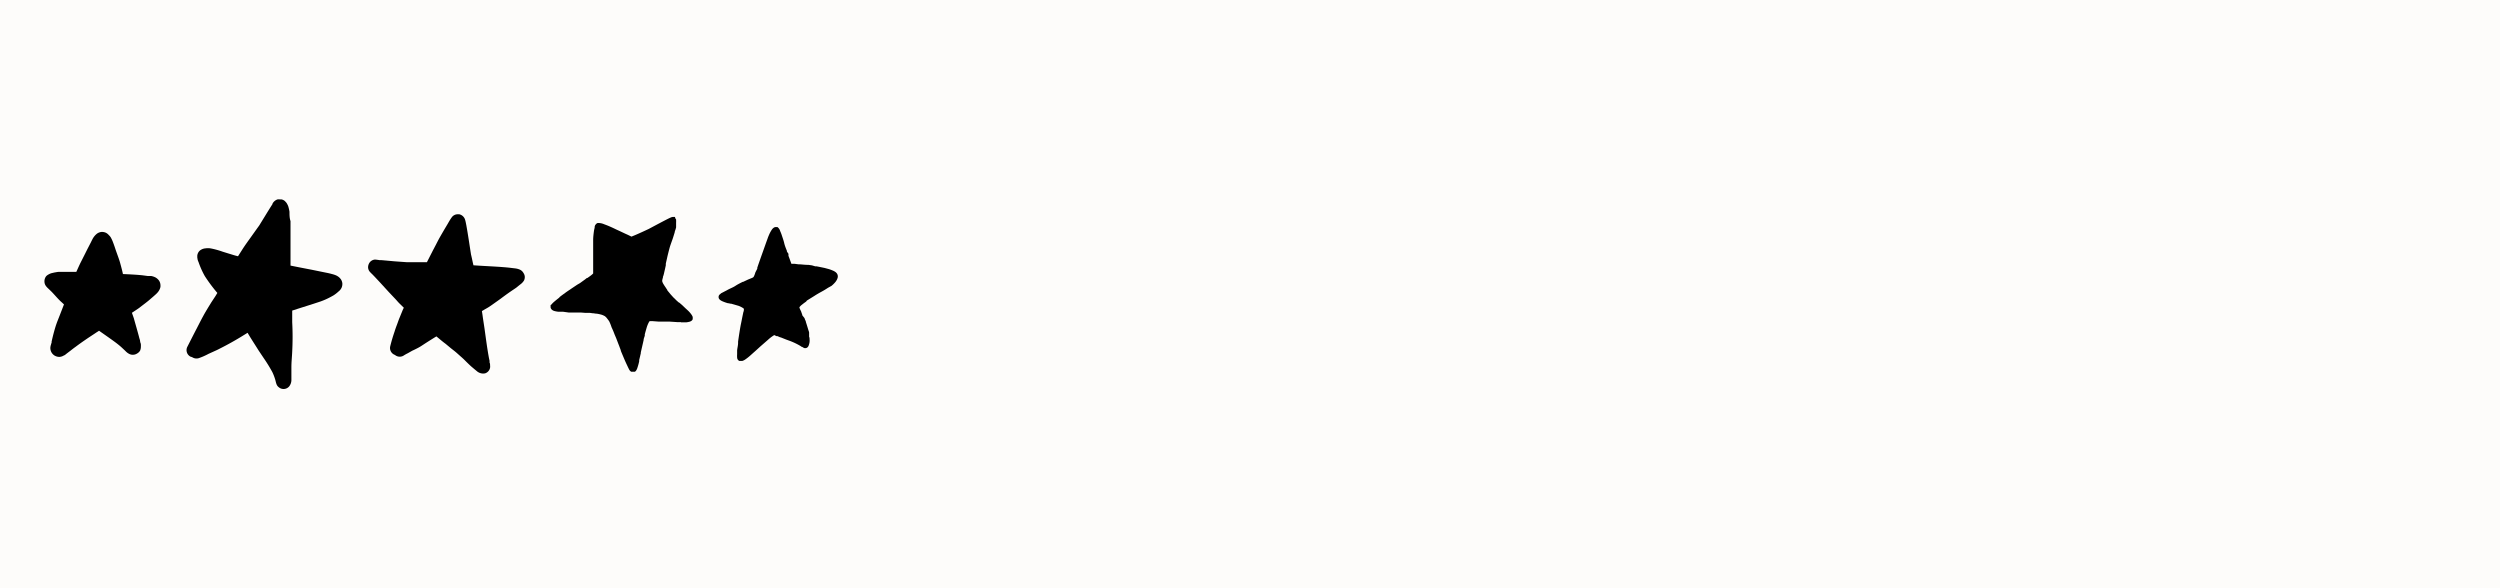
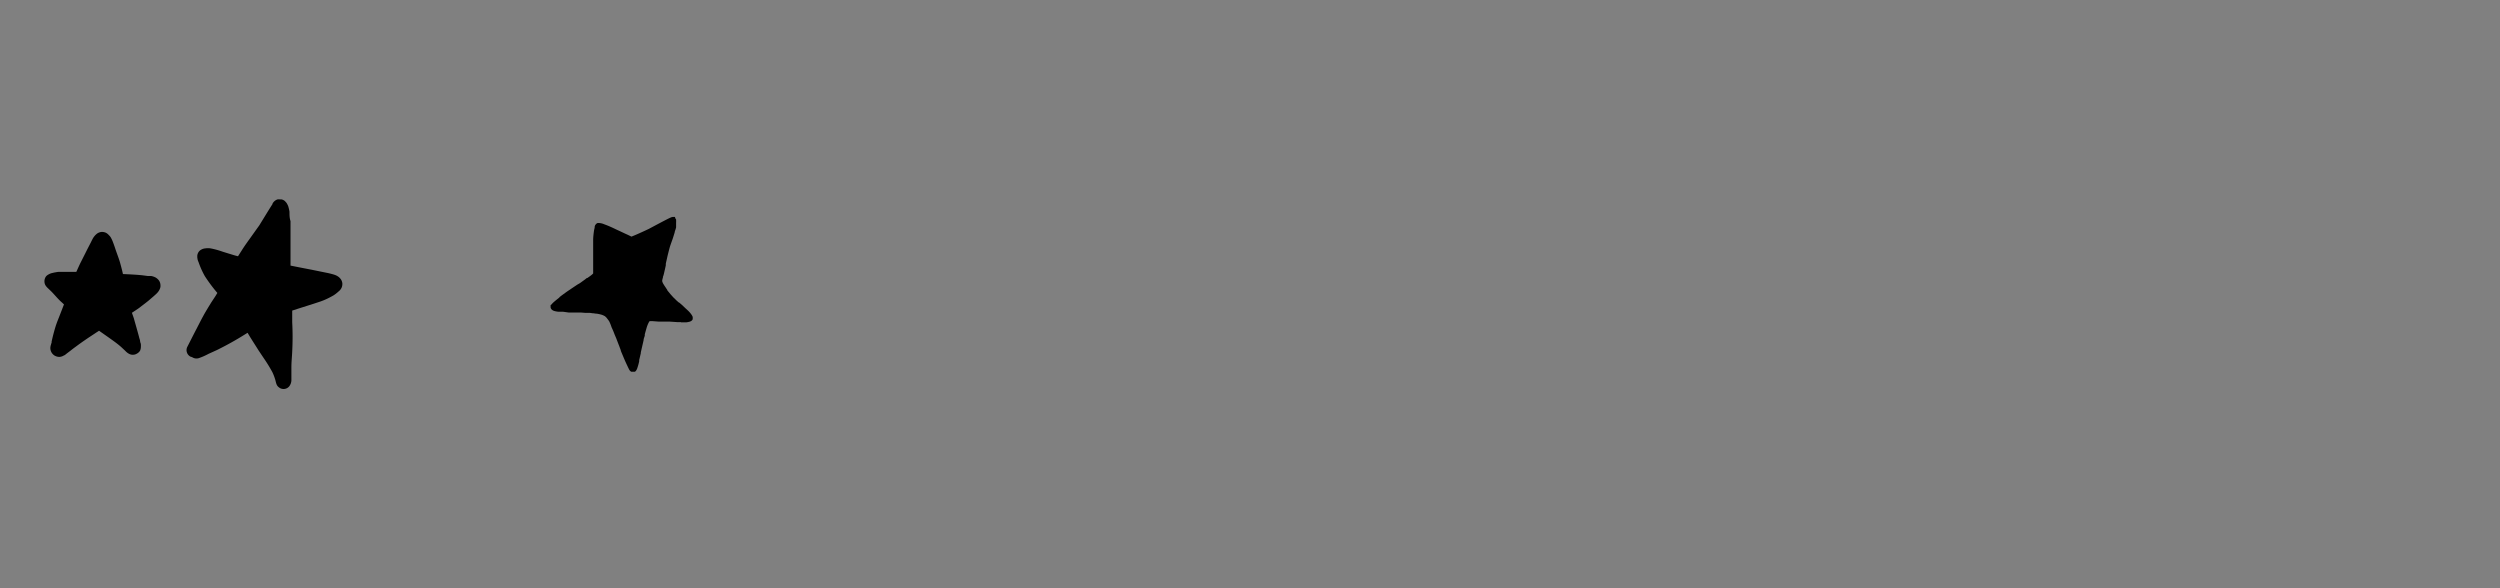
<svg xmlns="http://www.w3.org/2000/svg" viewBox="0 0 34 8" height="8" width="34">
  <rect x="0" y="0" width="34" height="8" fill="#808080" stroke="none" />
  <defs>
    <clipPath id="clip-path">
      <rect fill="none" height="1.698" width="1.577" data-sanitized-data-name="Rectangle 36" data-name="Rectangle 36" id="Rectangle_36" />
    </clipPath>
    <clipPath id="clip-path-2">
      <rect fill="none" height="2.58" width="2.12" data-sanitized-data-name="Rectangle 37" data-name="Rectangle 37" id="Rectangle_37" />
    </clipPath>
    <clipPath id="clip-path-3">
-       <rect fill="none" height="2.171" width="2.131" data-sanitized-data-name="Rectangle 38" data-name="Rectangle 38" id="Rectangle_38" />
-     </clipPath>
+       </clipPath>
    <clipPath id="clip-path-4">
      <rect fill="none" height="2.106" width="1.933" data-sanitized-data-name="Rectangle 39" data-name="Rectangle 39" id="Rectangle_39" />
    </clipPath>
    <clipPath id="clip-path-5">
-       <rect fill="none" height="1.821" width="1.622" data-sanitized-data-name="Rectangle 40" data-name="Rectangle 40" id="Rectangle_40" />
-     </clipPath>
+       </clipPath>
    <clipPath id="clip-_5_Stars_Mayker">
      <rect height="8" width="34" />
    </clipPath>
  </defs>
  <g clip-path="url(#clip-_5_Stars_Mayker)" data-sanitized-data-name="5 Stars Mayker" data-name="5 Stars Mayker" id="_5_Stars_Mayker">
-     <rect fill="#fdfcfa" height="8" width="34" />
    <g transform="translate(-291.471 -300.018)" data-sanitized-data-name="Group 78" data-name="Group 78" id="Group_78">
      <g transform="translate(292.077 303.172)" data-sanitized-data-name="Group 55" data-name="Group 55" id="Group_55">
        <g clip-path="url(#clip-path)" data-sanitized-data-name="Group 54" data-name="Group 54" id="Group_54">
          <path transform="translate(-0.001)" d="M.046.765.063.781.1.817c.045.047.088.1.135.141l.03.028c-.016.042-.032.083-.048.124-.023.061-.049.12-.068.182s-.037.132-.052.2a.088.088,0,0,0,0,.015.1.1,0,0,0-.008.024v0a.156.156,0,0,0-.007.026.115.115,0,0,0,.005.063.116.116,0,0,0,.031.047.107.107,0,0,0,.027.019A.13.13,0,0,0,.2,1.7a.124.124,0,0,0,.062-.019h0a.066.066,0,0,0,.022-.012c.023-.019.047-.036.07-.054S.4,1.579.424,1.562c.045-.034.092-.067.14-.1s.1-.066.15-.1l.028-.018.124.087c.053.038.107.075.157.117.024.02.046.042.069.063l.016.016a.182.182,0,0,0,.046.033.107.107,0,0,0,.105-.006A.111.111,0,0,0,1.3,1.615a.14.14,0,0,0,.011-.06.076.076,0,0,0,0-.015c0-.01,0-.021-.006-.031l-.005-.023c0-.016-.008-.032-.012-.049s-.016-.06-.024-.089c-.016-.058-.033-.116-.049-.174L1.189,1.1l.021-.014c.027-.018.054-.035.08-.054C1.343.99,1.4.95,1.446.908q.037-.031.073-.064A.3.3,0,0,0,1.544.817.171.171,0,0,0,1.577.749a.2.2,0,0,0,0-.031A.119.119,0,0,0,1.559.664a.147.147,0,0,0-.05-.045A.209.209,0,0,0,1.453.6c-.015,0-.03,0-.045,0L1.332.59C1.244.581,1.156.577,1.067.573c-.011-.052-.024-.1-.039-.154S.987.3.967.241C.957.21.947.18.935.149A.47.47,0,0,0,.9.072.193.193,0,0,0,.874.042.132.132,0,0,0,.836.012.133.133,0,0,0,.783,0H.778A.132.132,0,0,0,.715.023.228.228,0,0,0,.652.1C.644.115.637.13.63.144L.586.229C.558.285.53.341.5.4S.456.494.433.543H.41c-.033,0-.066,0-.1,0s-.066,0-.1,0S.164.548.14.551L.1.56a.167.167,0,0,0-.04.016A.144.144,0,0,0,.025.6.112.112,0,0,0,0,.683.1.1,0,0,0,.02.736.227.227,0,0,0,.046.765" data-sanitized-data-name="Path 2" data-name="Path 2" id="Path_2" />
        </g>
      </g>
      <g transform="translate(294.008 302.729)" data-sanitized-data-name="Group 57" data-name="Group 57" id="Group_57">
        <g clip-path="url(#clip-path-2)" data-sanitized-data-name="Group 56" data-name="Group 56" id="Group_56">
          <path transform="translate(0 0.001)" d="M.057,2.139l.02.007a.106.106,0,0,0,.089.013A.9.9,0,0,0,.3,2.1L.41,2.05l.047-.023-.023.011a4.094,4.094,0,0,0,.357-.2l.039-.024.036.06c.038.061.077.121.115.182l.067.1a2.1,2.1,0,0,1,.119.193.7.7,0,0,1,.04.105c.01.036.014.076.047.1a.1.1,0,0,0,.141-.01.141.141,0,0,0,.031-.092c0-.023,0-.046,0-.069s0-.064,0-.1c0-.071.008-.142.011-.213.007-.135.007-.27,0-.4q0-.079,0-.158l.083-.027.205-.065.1-.033a.931.931,0,0,0,.117-.051c.019-.01.038-.02.057-.031a.464.464,0,0,0,.067-.052A.138.138,0,0,0,2.109,1.2a.13.13,0,0,0,.01-.058A.125.125,0,0,0,2.1,1.088a.157.157,0,0,0-.032-.034.188.188,0,0,0-.035-.021.382.382,0,0,0-.059-.019C1.946,1.006,1.916,1,1.886.994L1.7.956C1.6.937,1.508.919,1.414.9V.839c0-.117,0-.234,0-.352,0-.064,0-.128,0-.192C1.4.253,1.4.211,1.4.168A.555.555,0,0,0,1.385.1.165.165,0,0,0,1.368.062.091.091,0,0,0,1.357.044L1.339.024A.1.1,0,0,0,1.292,0L1.27,0a.125.125,0,0,0-.033,0,.12.12,0,0,0-.071.064L1.173.057c-.064.1-.124.2-.186.3C.951.406.914.459.876.512S.791.629.753.69L.7.773.672.766C.641.758.609.747.578.738L.491.711A1.108,1.108,0,0,0,.327.666a.238.238,0,0,0-.072,0A.133.133,0,0,0,.2.683.1.1,0,0,0,.157.727.114.114,0,0,0,.146.764l0,.026L.151.82A.2.2,0,0,0,.163.852a1.148,1.148,0,0,0,.086.192,2.17,2.17,0,0,0,.17.228l-.026.043L.337,1.4c-.036.059-.073.118-.106.178S.167,1.7.136,1.76c-.043.082-.084.164-.126.246a.1.1,0,0,0,.047.134" data-sanitized-data-name="Path 3" data-name="Path 3" id="Path_3" />
        </g>
      </g>
      <g transform="translate(296.477 302.932)" data-sanitized-data-name="Group 59" data-name="Group 59" id="Group_59">
        <g clip-path="url(#clip-path-3)" data-sanitized-data-name="Group 58" data-name="Group 58" id="Group_58">
          <path transform="translate(0 0)" d="M.182.624l-.026,0A.6.6,0,0,0,.094.616.1.1,0,0,0,.011.673.112.112,0,0,0,0,.725a.1.1,0,0,0,.02.053A.429.429,0,0,0,.056.815L.087.847l.075.08.118.129.1.106c.018.02.035.041.055.059l.051.05L.472,1.3l-.045.11c-.012.028-.021.057-.032.086s-.025.066-.035.1C.337,1.663.316,1.733.3,1.8a.1.1,0,0,0,.015.074.1.1,0,0,0,.05.039.1.1,0,0,0,.046.022A.1.1,0,0,0,.48,1.924a.536.536,0,0,1,.06-.034L.6,1.856c.029-.013.057-.027.085-.042s.048-.029.071-.044c.049-.032.1-.064.148-.094l.025-.015c.042.034.082.07.124.1l.072.06c.028.022.057.044.083.067l.075.067c.024.021.045.044.068.066s.039.038.059.055l.039.033.034.028a.13.13,0,0,0,.054.026.117.117,0,0,0,.056,0,.1.1,0,0,0,.066-.076.118.118,0,0,0,0-.033c0-.013,0-.025-.007-.037l0-.024-.008-.037c-.025-.134-.042-.27-.061-.405-.009-.061-.019-.122-.027-.182l-.008-.053.068-.039c.027-.015.053-.033.078-.051l.093-.066c.053-.039.106-.079.161-.116.023-.016.047-.031.069-.047L2.05.97,2.069.955A.186.186,0,0,0,2.121.9a.108.108,0,0,0,.01-.052A.1.1,0,0,0,2.114.8.106.106,0,0,0,2.066.754.22.22,0,0,0,2.007.737L1.916.726C1.786.713,1.656.708,1.526.7L1.433.694,1.427.669C1.418.629,1.41.588,1.4.548,1.379.415,1.36.282,1.336.149,1.331.125,1.327.1,1.32.077A.107.107,0,0,0,1.239,0L1.22,0a.1.1,0,0,0-.081.04C1.117.07,1.1.1,1.08.135Q1.026.225.974.316C.956.348.939.382.922.415L.882.491.8.652l-.119,0-.153,0L.36.64.24.629.182.624" data-sanitized-data-name="Path 4" data-name="Path 4" id="Path_4" />
        </g>
      </g>
      <g transform="translate(298.959 302.968)" data-sanitized-data-name="Group 61" data-name="Group 61" id="Group_61">
        <g clip-path="url(#clip-path-4)" data-sanitized-data-name="Group 60" data-name="Group 60" id="Group_60">
          <path transform="translate(0 0)" d="M1.773,1.434H1.8l.043,0a.276.276,0,0,0,.04-.007.08.08,0,0,0,.039-.019.045.045,0,0,0,.013-.034.07.07,0,0,0-.009-.029.179.179,0,0,0-.014-.022.356.356,0,0,0-.038-.044l-.029-.027-.008-.007L1.79,1.2l-.014-.012-.023-.02L1.74,1.161l-.029-.026L1.7,1.124l-.011-.011-.006-.006L1.67,1.095l-.018-.02-.019-.021-.027-.033L1.588,1l0-.005L1.561.954A.653.653,0,0,1,1.527.9.172.172,0,0,1,1.518.874s0-.006,0-.009a.254.254,0,0,1,.01-.041l0-.01C1.535.8,1.54.778,1.543.765s.011-.047.016-.07L1.567.658l0-.022c.006-.028.013-.057.019-.085s.018-.075.03-.121S1.648.335,1.663.29L1.684.223,1.689.205c0-.012.008-.025.011-.037L1.707.142l0-.007,0-.006c0-.006,0-.011,0-.017l0-.017,0-.016a.183.183,0,0,0,0-.029.043.043,0,0,0,0-.013v0a.046.046,0,0,0-.013-.02A.059.059,0,0,0,1.692,0L1.676,0H1.669a.089.089,0,0,0-.03.006L1.61.019c-.044.022-.088.045-.131.068l-.01.005L1.334.164C1.279.19,1.214.22,1.151.247L1.1.268,1.051.244l0,0L1.011.226.941.193.893.171C.84.145.785.12.729.1A.2.2,0,0,0,.659.083h0a.075.075,0,0,0-.019,0A.052.052,0,0,0,.616.1.081.081,0,0,0,.605.115L.6.129V.135C.6.151.593.168.59.19.584.233.58.271.579.306V.32c0,.031,0,.063,0,.094s0,.079,0,.112,0,.077,0,.116c0,.012,0,.023,0,.035V.709c0,.016,0,.032,0,.048s0,0,0,.007l0,.005L.569.779C.546.8.522.815.5.831l-.007,0L.469.85.4.9.362.922c-.049.033-.1.067-.148.1l-.059.043-.03.023L.115,1.1c-.026.02-.052.041-.077.063a.206.206,0,0,0-.024.026L0,1.2a.047.047,0,0,0,0,.022V1.23a.035.035,0,0,0,.006.017.057.057,0,0,0,.013.016.088.088,0,0,0,.034.017A.311.311,0,0,0,.11,1.29H.116l.042,0H.172L.244,1.3l.036,0,.039,0,.058,0,.03,0,.065.005.016,0,.033,0,.013,0,.036.005H.579l.04.006.01,0a.6.6,0,0,1,.064.014.24.24,0,0,1,.045.02.161.161,0,0,1,.02.018c.014.017.026.033.038.05A.561.561,0,0,1,.829,1.5c.015.032.029.064.042.1l.006.014.015.035.026.068.016.041.007.019.014.037,0,.007.042.1c.014.033.029.067.045.1l.005.011c.008.016.015.032.024.048a.072.072,0,0,0,.019.021.052.052,0,0,0,.031.011l.012,0a.057.057,0,0,0,.029-.021.124.124,0,0,0,.015-.028.79.79,0,0,0,.028-.1l0-.017c.008-.031.015-.062.022-.093l0-.01.018-.079.02-.087c0-.021.011-.042.016-.062l0-.017c.009-.035.018-.066.028-.1a.368.368,0,0,1,.032-.073l.007-.008.005,0,.007,0h.02l.092.007H1.5l.053,0,.052,0H1.62l.106.007.047,0" data-sanitized-data-name="Path 5" data-name="Path 5" id="Path_5" />
        </g>
      </g>
      <g transform="translate(301.244 303.106)" data-sanitized-data-name="Group 63" data-name="Group 63" id="Group_63">
        <g clip-path="url(#clip-path-5)" data-sanitized-data-name="Group 62" data-name="Group 62" id="Group_62">
-           <path transform="translate(0 0)" d="M1.608.63A.093.093,0,0,0,1.581.606.176.176,0,0,0,1.552.591C1.535.584,1.515.576,1.493.57L1.441.556,1.363.54,1.332.534l-.018,0L1.27.521,1.221.514h-.01c-.035,0-.071-.005-.105-.007H1.089L1.035.5.99.5.963.425.95.391l0-.014,0-.013L.929.333l0-.009C.915.289.9.253.892.217S.868.139.858.107A.53.53,0,0,0,.837.054.1.1,0,0,0,.8,0,.045.045,0,0,0,.777,0h0A.05.05,0,0,0,.753.007a.1.1,0,0,0-.03.03A.416.416,0,0,0,.686.106C.678.124.672.139.667.154L.642.223.618.291.572.42.564.443C.551.48.538.517.526.553l0,.013L.5.617A.31.31,0,0,1,.479.673L.472.682.459.69.4.714.379.724.334.745H.328C.295.762.261.778.228.8S.151.837.114.859L.035.9.019.914A.044.044,0,0,0,0,.954c0,.03.034.048.058.058a.566.566,0,0,0,.069.024l.01,0,.022.006.011,0,.039.011.065.019A.352.352,0,0,1,.33,1.1l.014.011v0c0,.014,0,.029-.008.048l-.013.063C.316,1.257.308,1.3.3,1.336c-.012.066-.023.137-.035.222l0,.018c0,.032-.009.063-.013.1,0,.015,0,.029,0,.044v.009a.277.277,0,0,0,0,.044.053.053,0,0,0,.048.053h0a.152.152,0,0,0,.068-.029.665.665,0,0,0,.063-.05l.057-.051.006-.005.077-.07.1-.087,0,0a.52.52,0,0,1,.086-.065h0l.029.014L.8,1.483.838,1.5l.006,0,.07.028.024.009.014.005a.9.9,0,0,1,.164.077l.016.011.006,0a.1.1,0,0,0,.032.017H1.18a.047.047,0,0,0,.026-.009.061.061,0,0,0,.021-.033.177.177,0,0,0,.01-.081c0-.011,0-.021-.006-.032l0-.009,0-.01,0-.019,0-.016c0-.012-.006-.025-.01-.037-.009-.03-.021-.07-.034-.11,0-.012-.009-.024-.013-.036l-.006-.017L1.138,1.2l0-.006-.018-.052C1.112,1.13,1.107,1.114,1.1,1.1a.078.078,0,0,1,0-.011v0h0a.219.219,0,0,1,.022-.024l.038-.03.031-.022L1.2,1,1.3.938c.032-.021.065-.04.1-.059s.059-.034.088-.053L1.535.8A.362.362,0,0,0,1.581.756.151.151,0,0,0,1.6.731.134.134,0,0,0,1.62.685.071.071,0,0,0,1.608.63" data-sanitized-data-name="Path 6" data-name="Path 6" id="Path_6" />
-         </g>
+           </g>
      </g>
    </g>
  </g>
</svg>